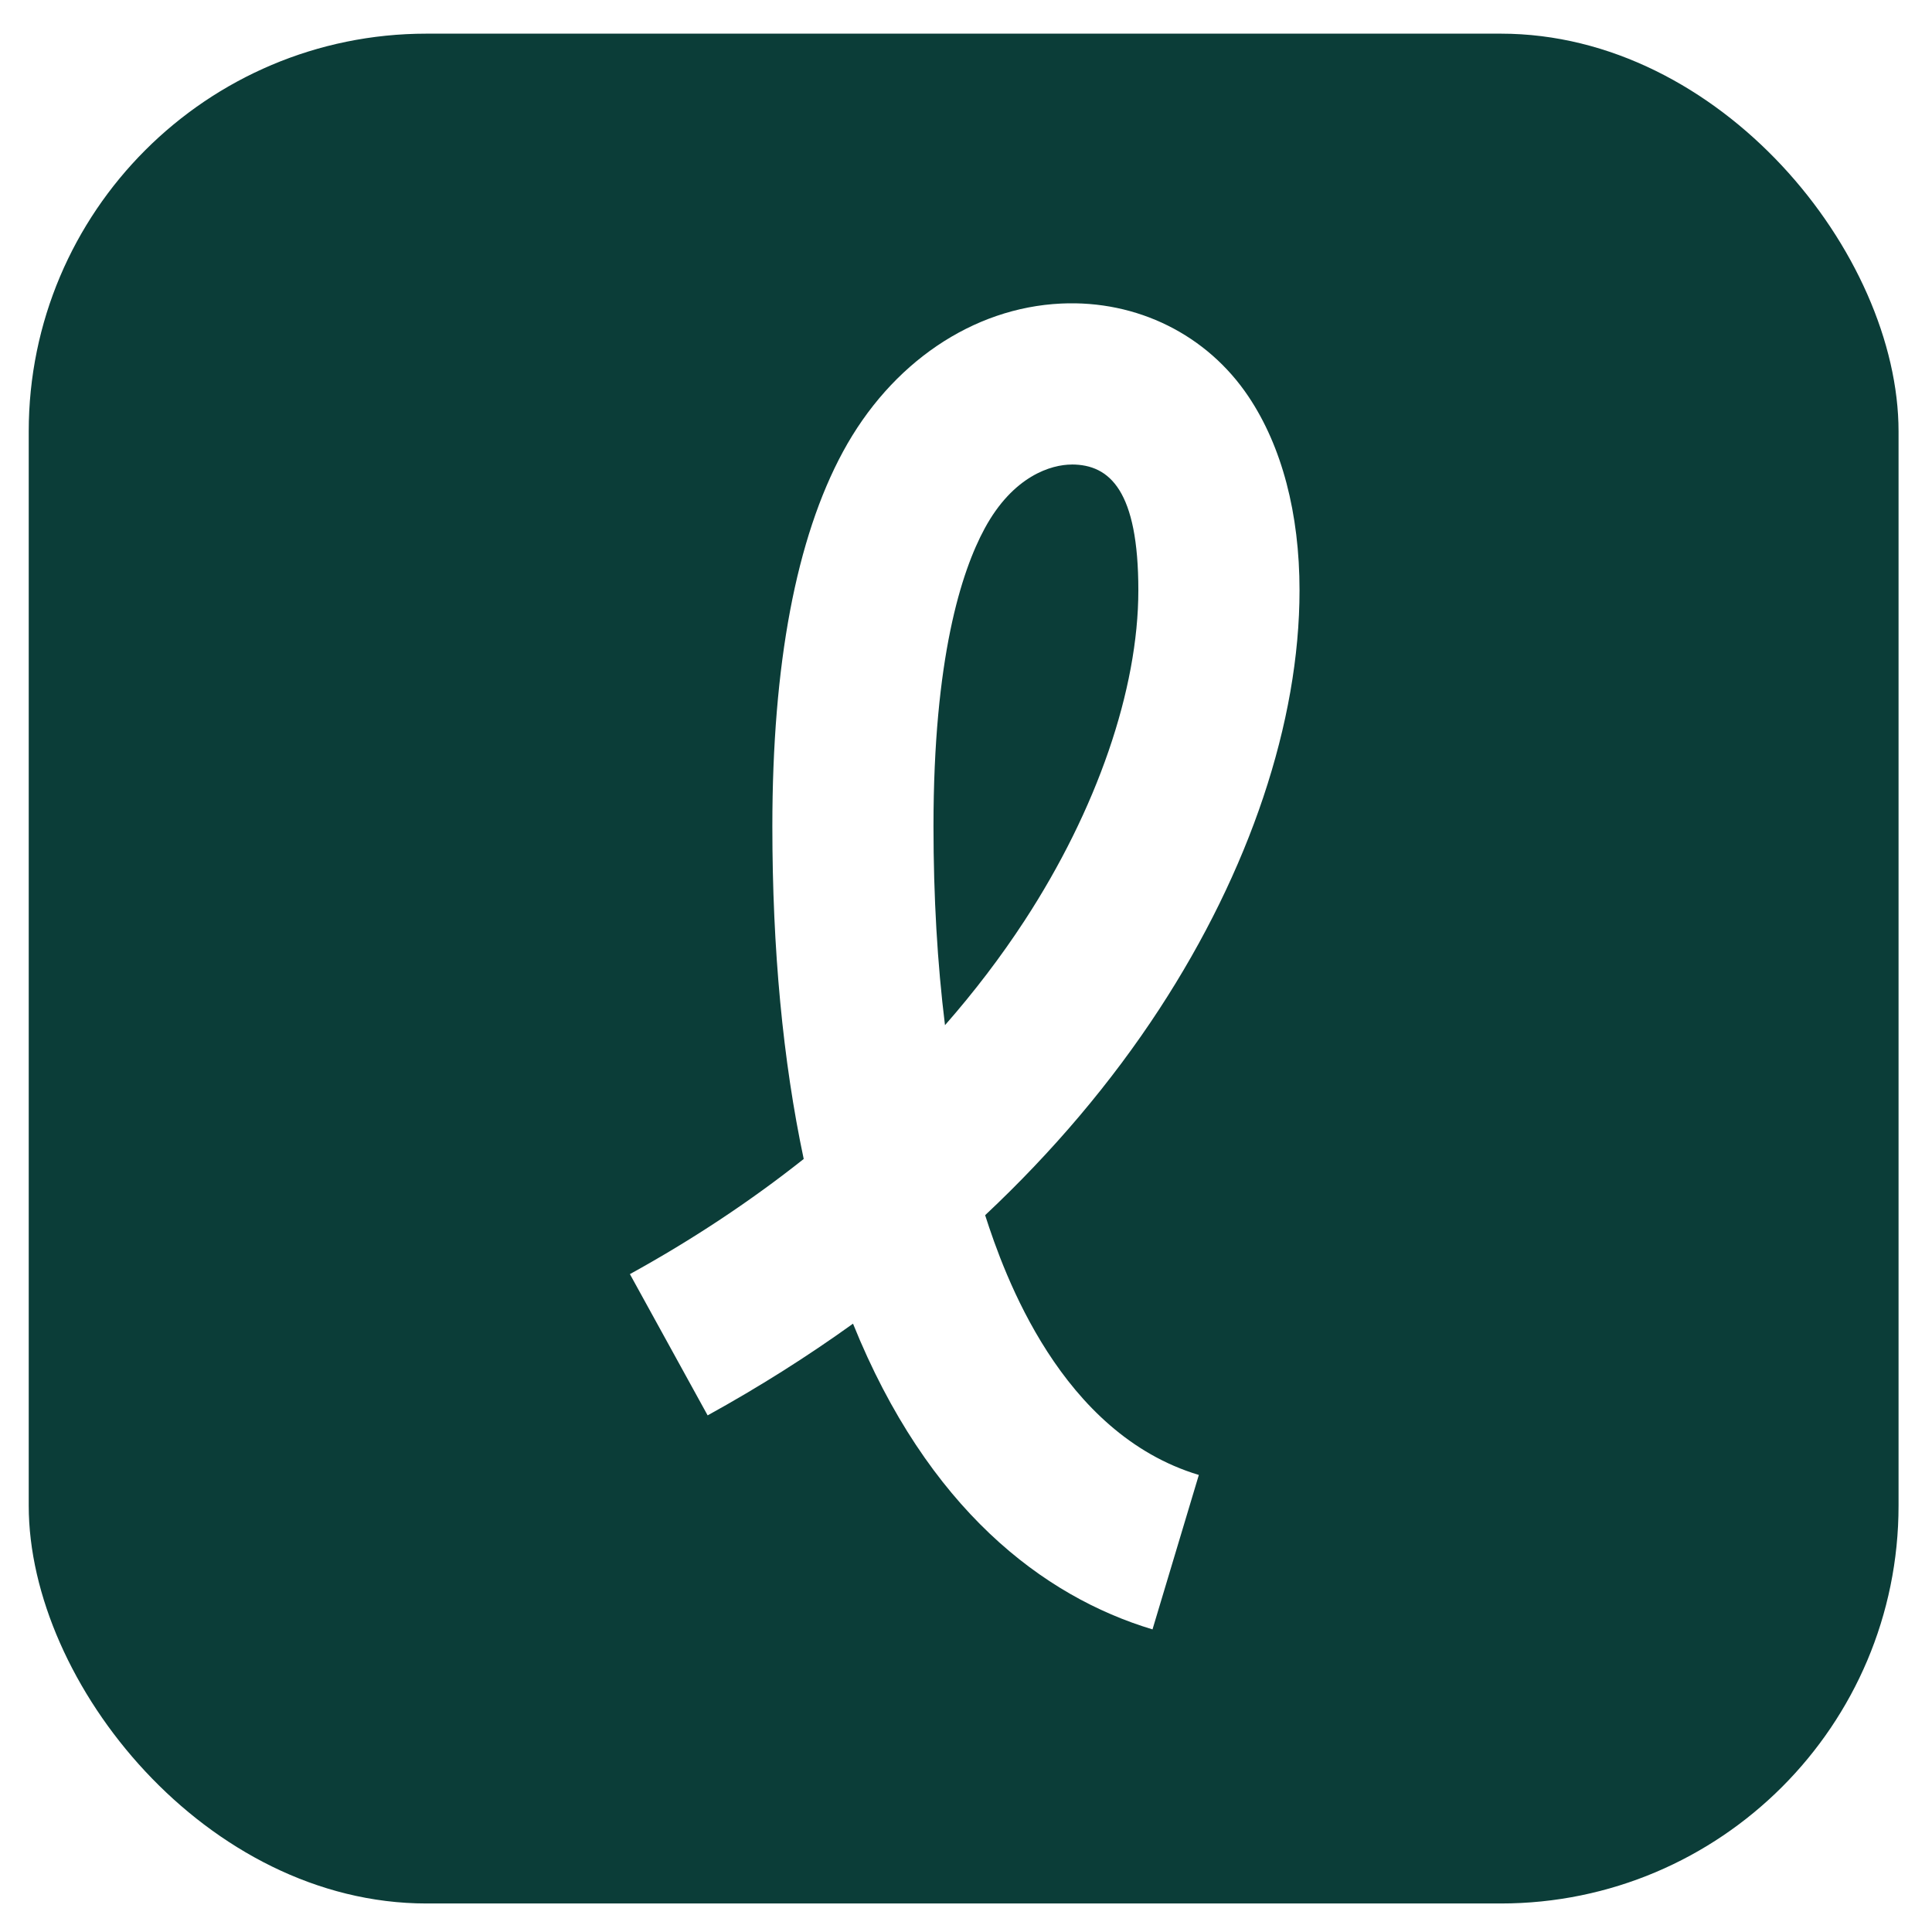
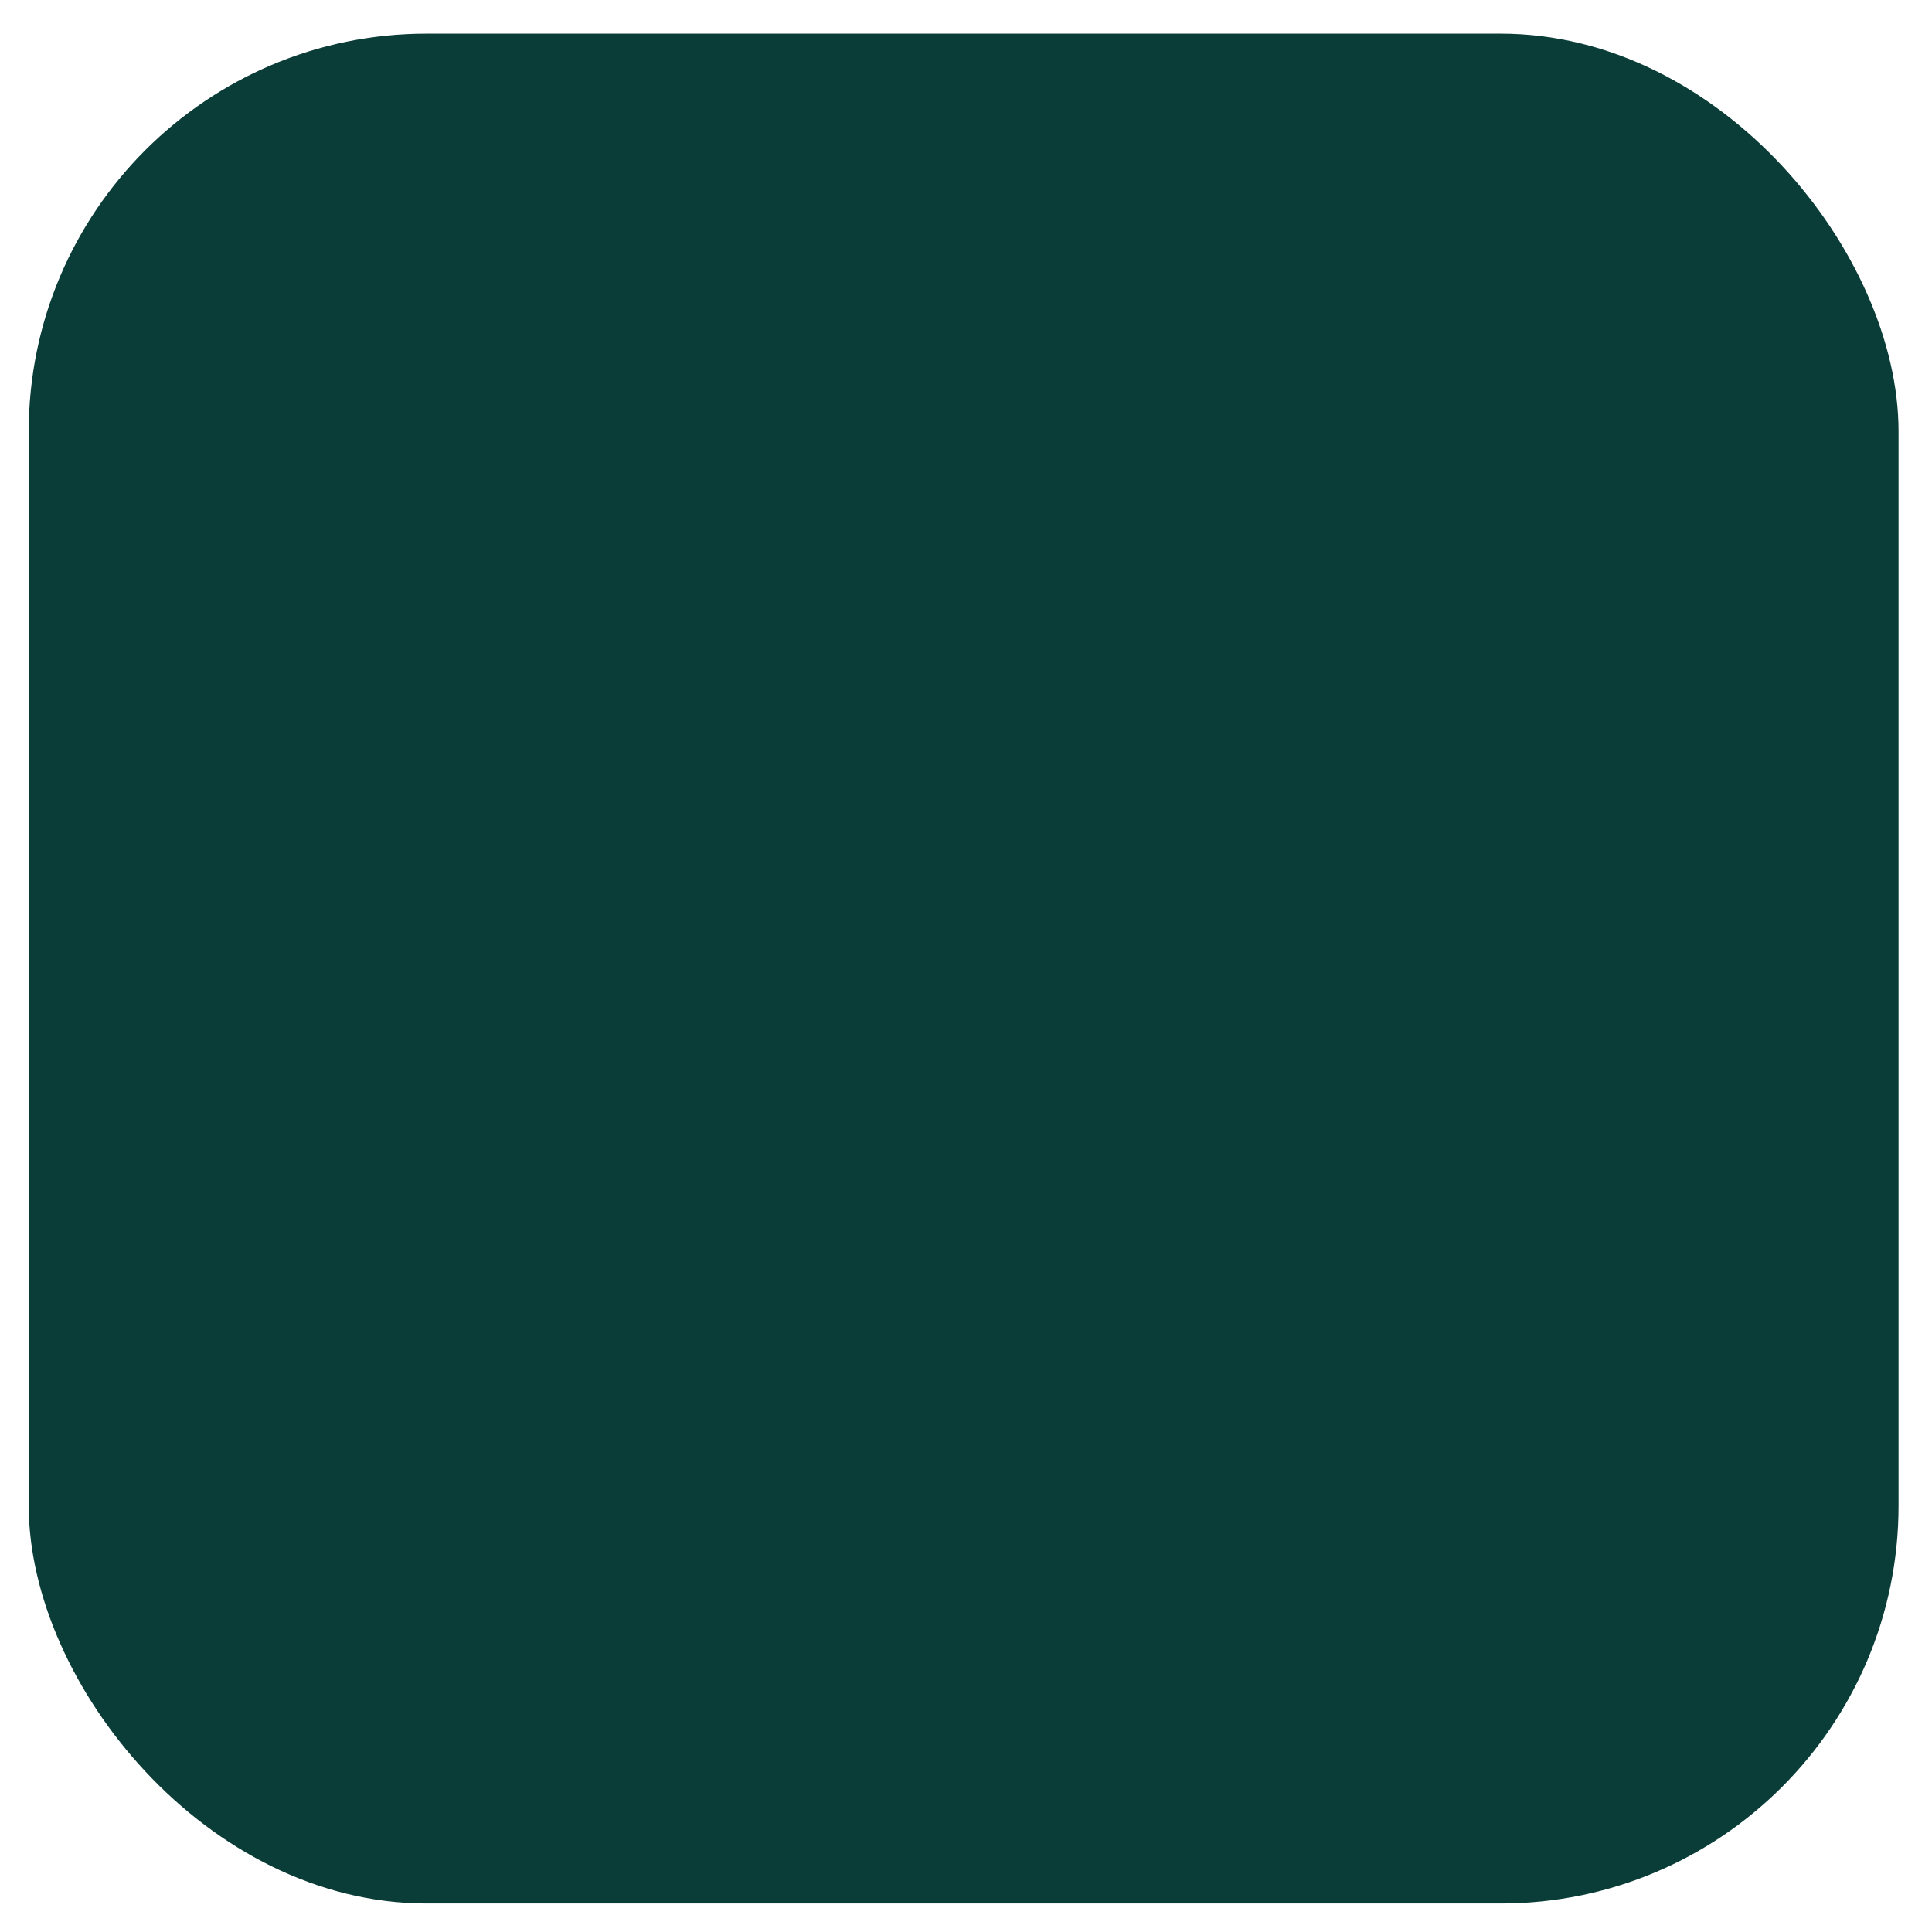
<svg xmlns="http://www.w3.org/2000/svg" width="269" height="269" viewBox="0 0 269 269" fill="none">
  <g filter="url(#filter0_d_25_83)">
    <rect x="4" y="4.686" width="260.343" height="260.343" rx="55.392" fill="#0B3D38" />
-     <path d="M160.461 226.864C145.211 222.282 129.161 210.054 118.768 184.3C112.395 188.882 105.628 193.154 98.527 197.068L87.704 177.4C96.411 172.606 104.512 167.23 111.904 161.368C108.999 147.665 107.538 132.179 107.538 115.054C107.538 92.492 110.848 74.936 117.373 62.89C124.055 50.553 135.412 42.84 147.758 42.264C158.327 41.772 168.071 46.609 173.837 55.22C178.482 62.156 180.938 71.483 180.938 82.194C180.938 100.514 174.007 121.213 161.425 140.486C154.749 150.712 146.587 160.348 137.165 169.196C139.82 177.467 147.709 199.586 166.919 205.364L160.467 226.87L160.461 226.864ZM149.219 64.68C146.406 64.68 141.082 66.228 137.098 73.583C133.848 79.584 129.973 91.648 129.973 115.048C129.973 124.866 130.513 134.139 131.574 142.738C135.667 138.071 139.366 133.217 142.64 128.204C152.718 112.766 158.496 95.993 158.496 82.188C158.496 68.382 154.561 64.674 149.219 64.674V64.68Z" fill="white" />
  </g>
  <defs>
    <filter id="filter0_d_25_83" x="0.055" y="0.741" width="268.232" height="268.232" filterUnits="userSpaceOnUse" color-interpolation-filters="sRGB">
      <feFlood flood-opacity="0" result="BackgroundImageFix" />
      <feColorMatrix in="SourceAlpha" type="matrix" values="0 0 0 0 0 0 0 0 0 0 0 0 0 0 0 0 0 0 127 0" result="hardAlpha" />
      <feOffset />
      <feGaussianBlur stdDeviation="1.972" />
      <feComposite in2="hardAlpha" operator="out" />
      <feColorMatrix type="matrix" values="0 0 0 0 0 0 0 0 0 0 0 0 0 0 0 0 0 0 0.25 0" />
      <feBlend mode="normal" in2="BackgroundImageFix" result="effect1_dropShadow_25_83" />
      <feBlend mode="normal" in="SourceGraphic" in2="effect1_dropShadow_25_83" result="shape" />
    </filter>
  </defs>
</svg>